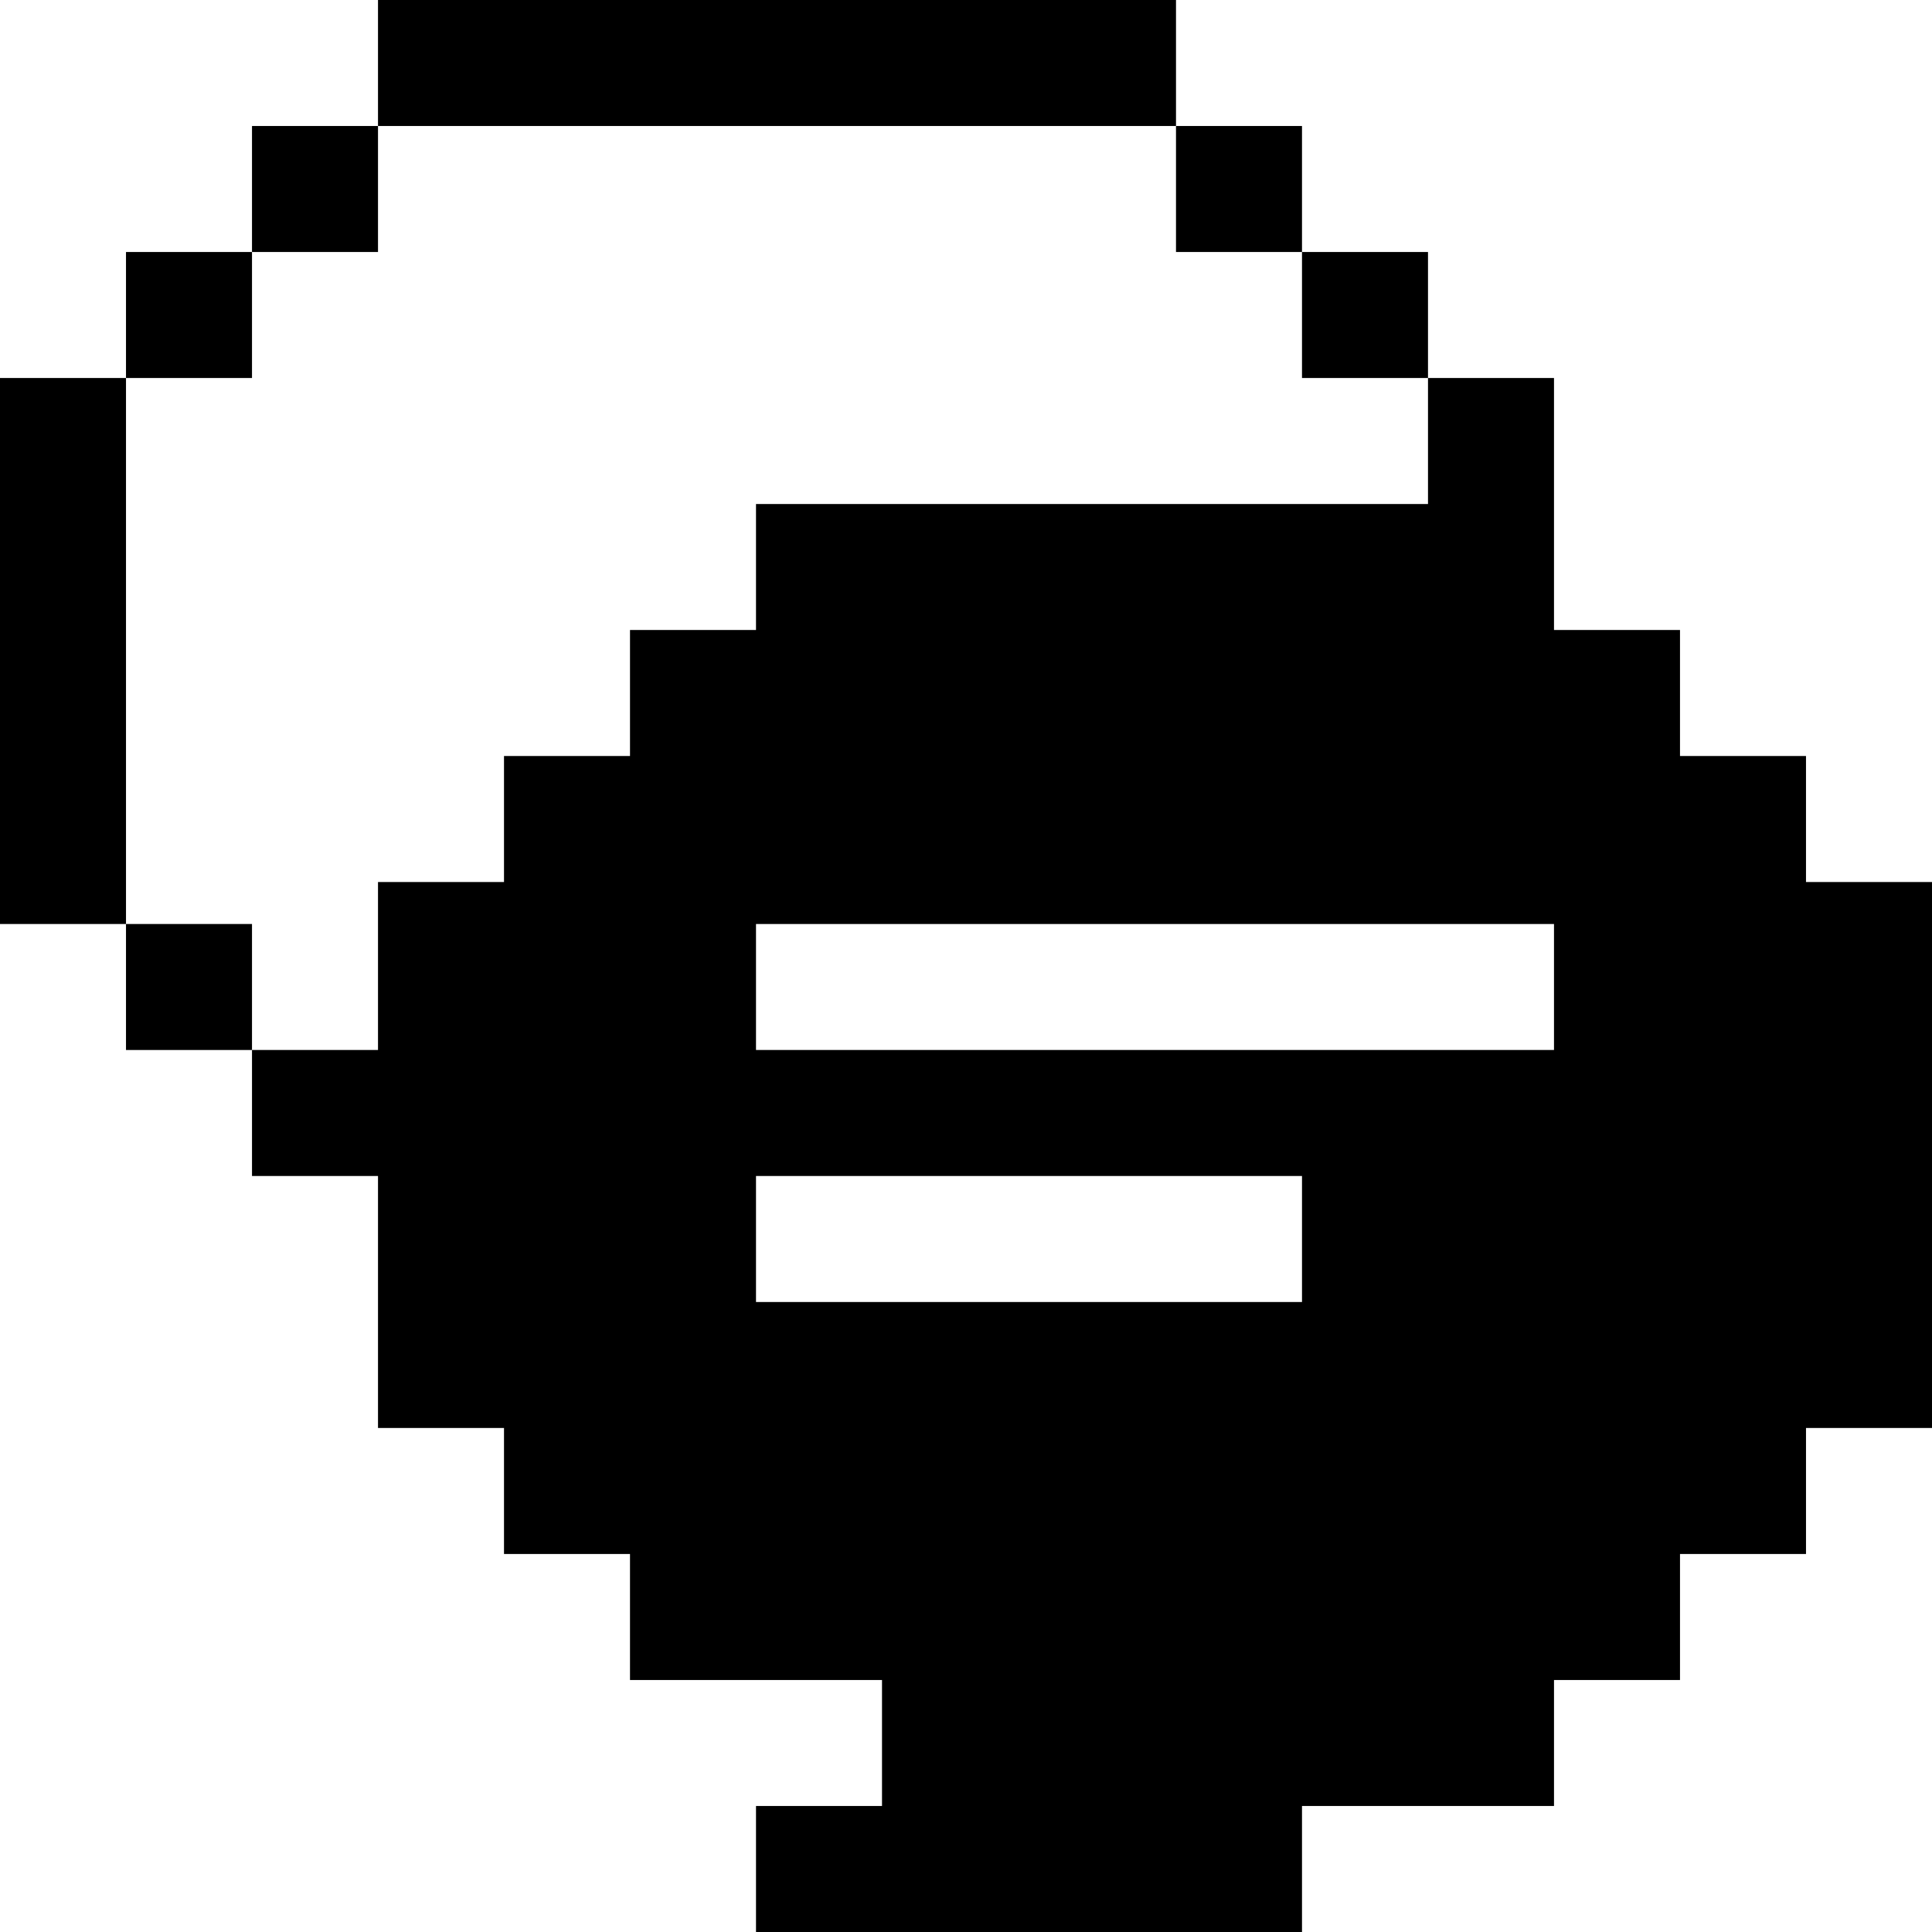
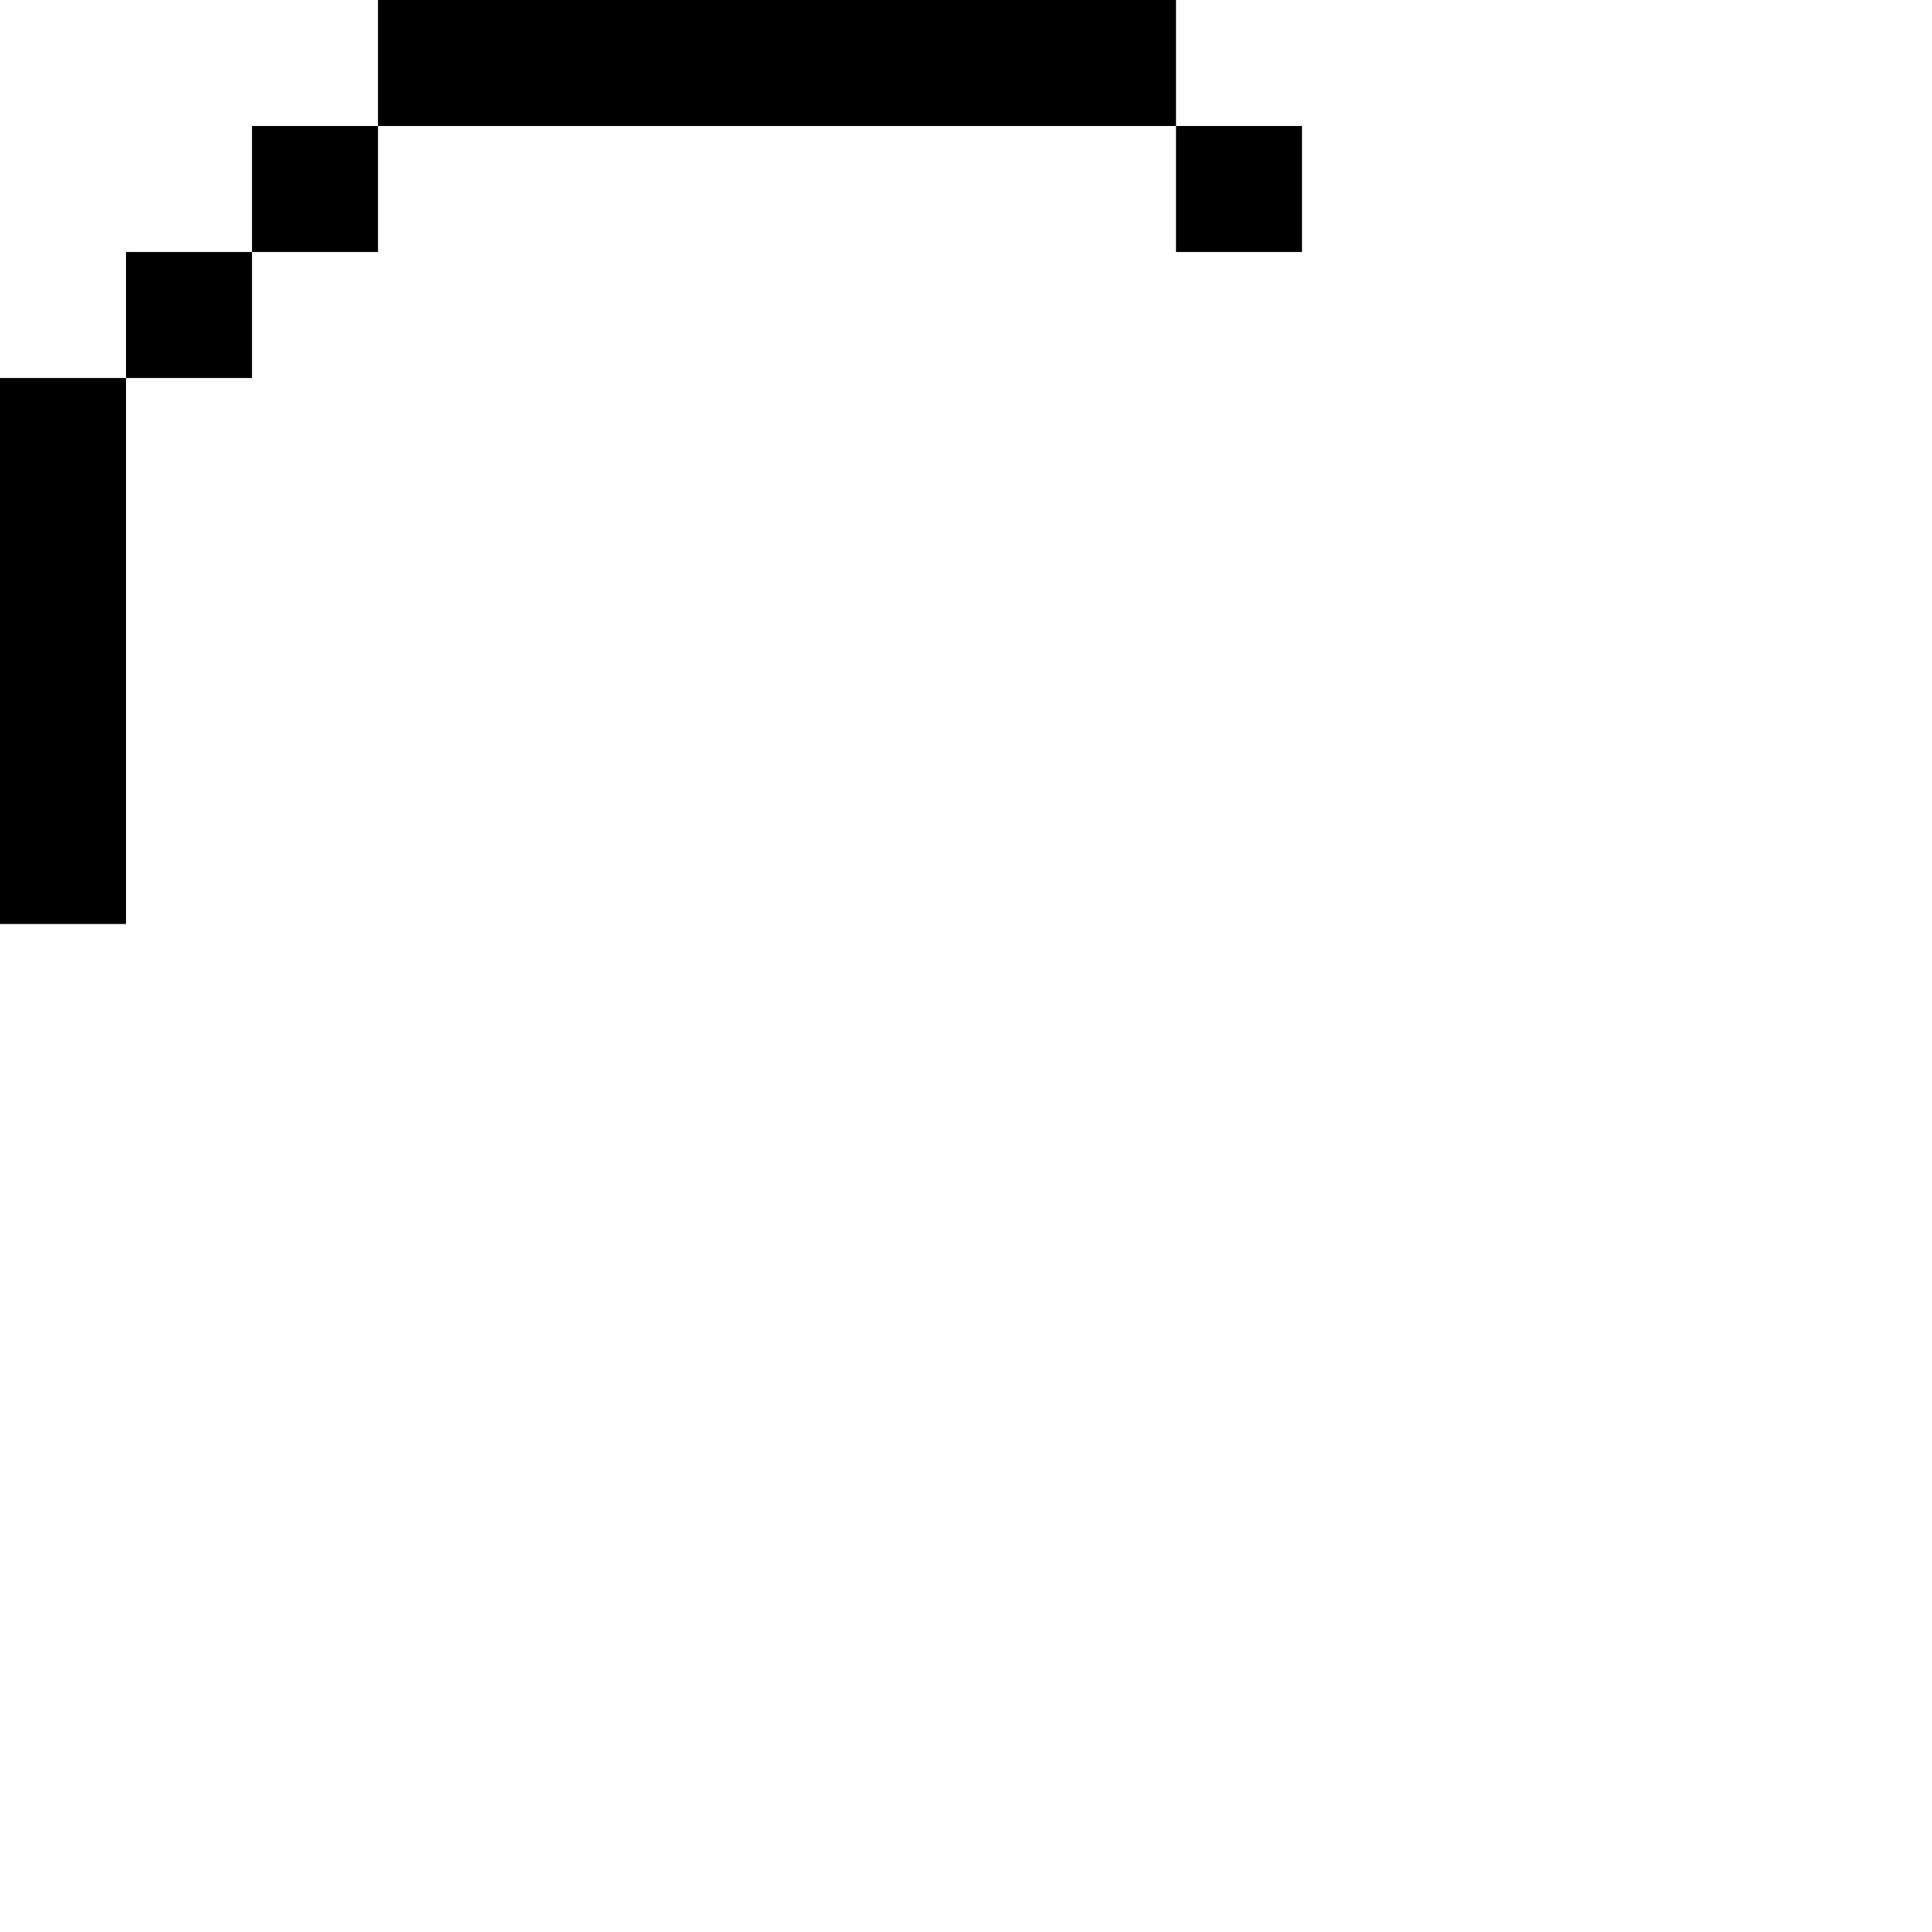
<svg xmlns="http://www.w3.org/2000/svg" fill="#000000" version="1.1" id="Layer_1" viewBox="0 0 512 512" xml:space="preserve">
  <g>
    <g>
      <rect x="66.783" y="33.391" width="33.391" height="33.391" />
    </g>
  </g>
  <g>
    <g>
      <rect x="311.652" y="33.391" width="33.391" height="33.391" />
    </g>
  </g>
  <g>
    <g>
-       <path d="M478.609,233.739v-33.391h-33.391v-33.391h-33.391v-66.783h-33.391v33.391H200.348v33.391h-33.391v33.391h-33.391v33.391    h-33.391v44.522H66.783v33.391h33.391v66.783h33.391v33.391h33.39v33.391h66.784v33.391h-33.391V512h144.696v-33.391h66.783    v-33.391h33.391v-33.391h33.391v-33.391H512V233.739H478.609z M345.043,345.043H200.348v-33.391h144.696V345.043z     M411.826,278.261H200.348V244.87h211.478V278.261z" />
-     </g>
+       </g>
  </g>
  <g>
    <g>
      <rect x="100.174" width="211.478" height="33.391" />
    </g>
  </g>
  <g>
    <g>
      <rect x="33.391" y="66.783" width="33.391" height="33.391" />
    </g>
  </g>
  <g>
    <g>
-       <rect x="345.043" y="66.783" width="33.391" height="33.391" />
-     </g>
+       </g>
  </g>
  <g>
    <g>
      <g>
        <rect y="100.174" width="33.391" height="144.696" />
-         <rect x="33.391" y="244.87" width="33.391" height="33.391" />
      </g>
    </g>
  </g>
</svg>